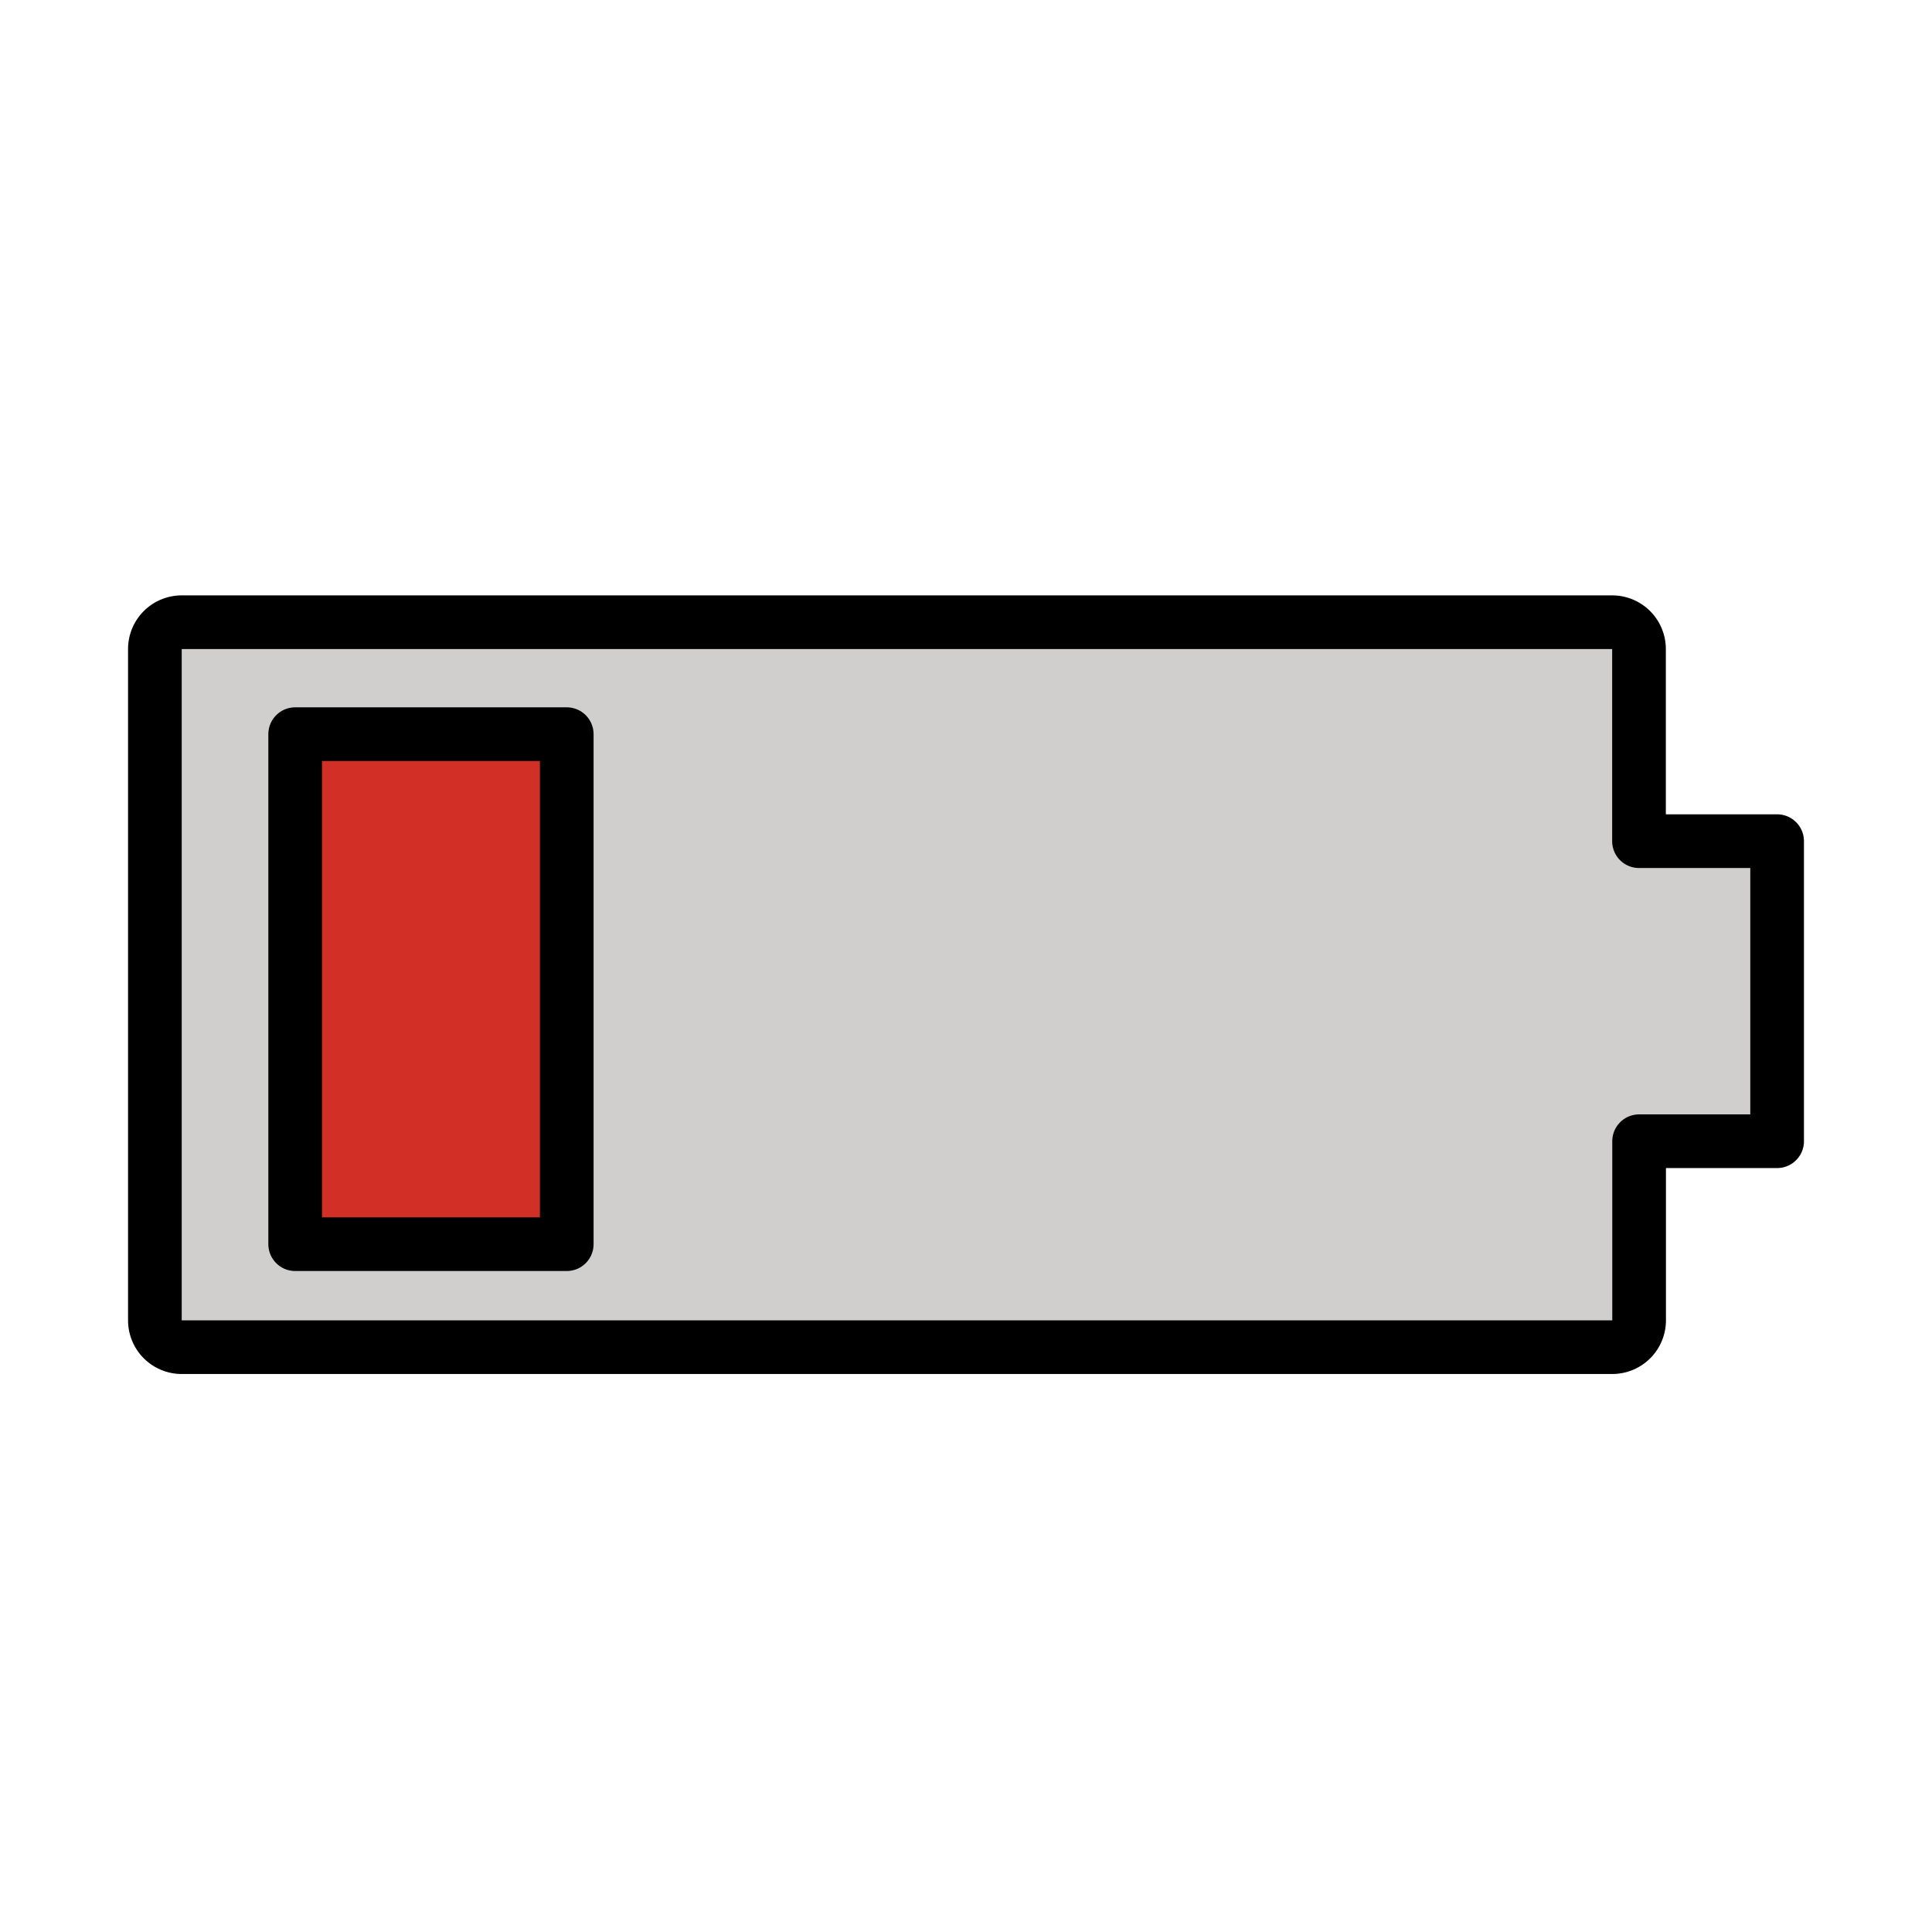
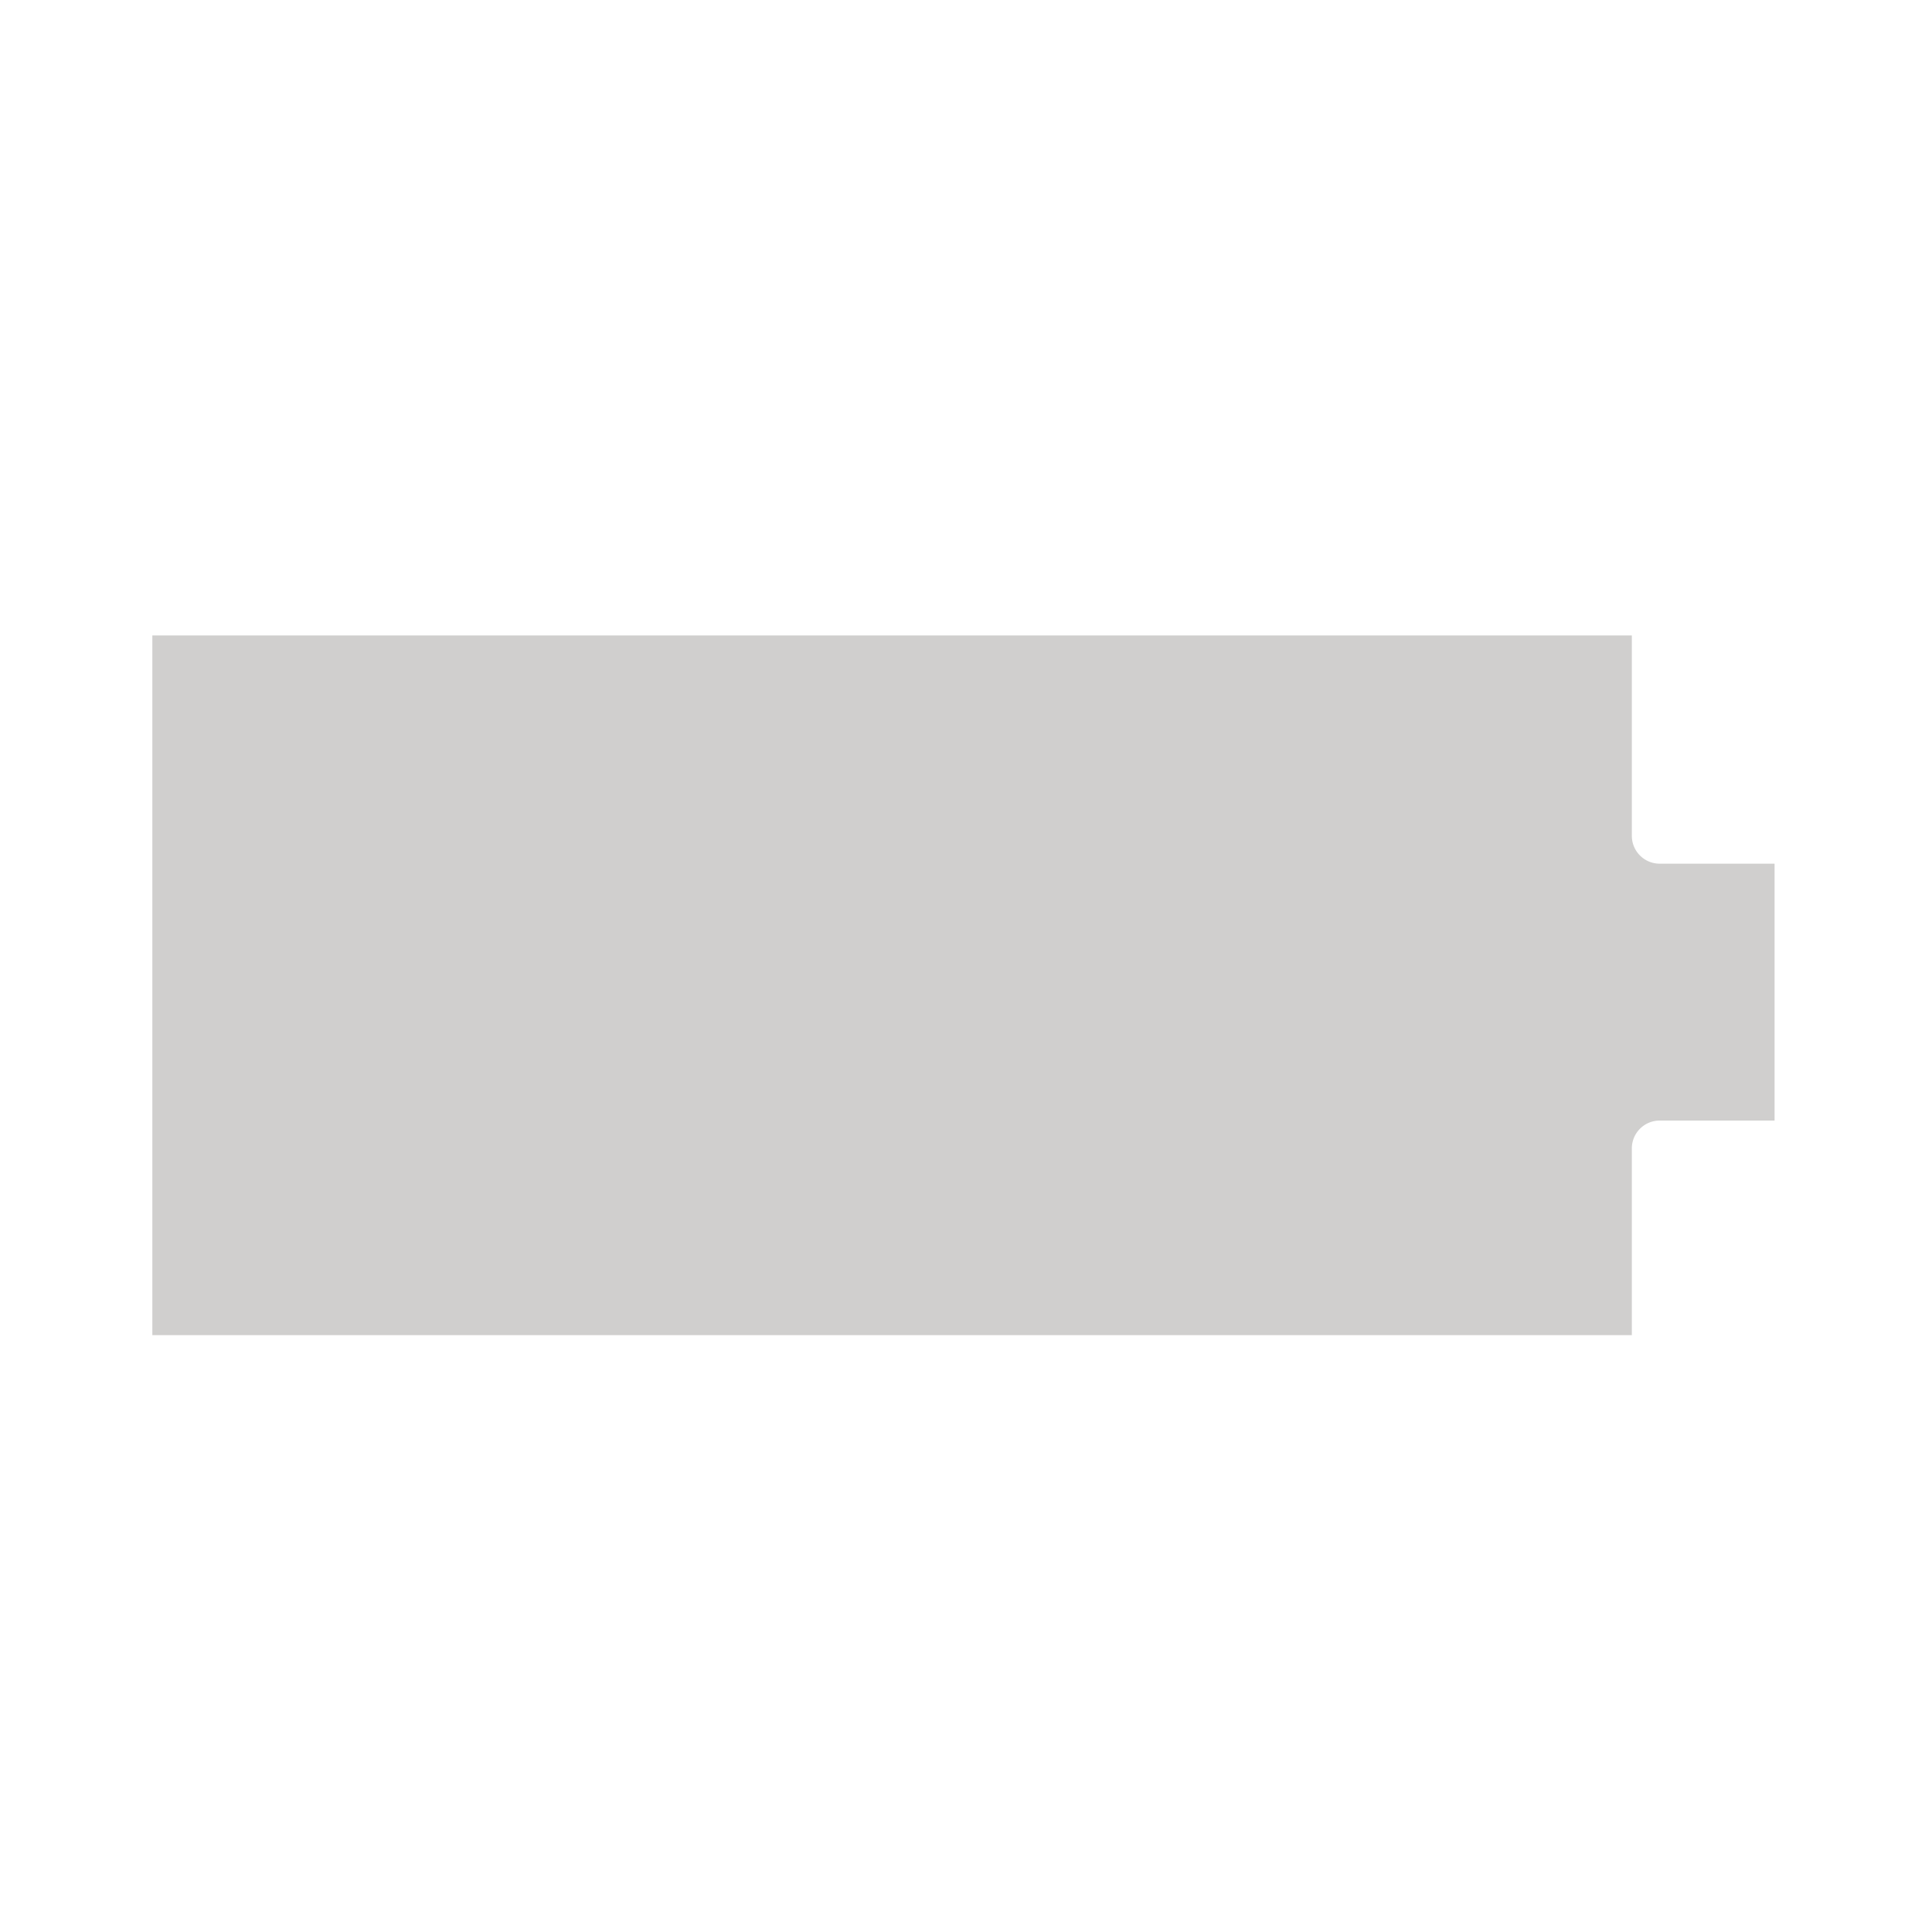
<svg xmlns="http://www.w3.org/2000/svg" width="800" height="800" viewBox="0 0 72 72">
  <path fill="#d0cfce" d="M60.814 42.802a1.038 1.038 0 0 1 1.034-1.042h4.285v-9.573h-4.285a1.038 1.038 0 0 1-1.034-1.042m0 0v-7.463H5.677v26.074h55.137v-6.954" />
-   <path fill="#d22f27" d="M11.501 45.784h9.119V27.771h-9.119Z" />
  <g fill="none" stroke="#000" stroke-linecap="round" stroke-linejoin="round" stroke-width="2">
-     <path d="M61.081 31.348v-7.16a1 1 0 0 0-1-1H6.772a1 1 0 0 0-1 1v25.017a1 1 0 0 0 1 1h53.313a1 1 0 0 0 1-1V42.53h5.143V31.347Z" />
-     <path d="M11 27.36h10.121v19.007H11z" />
-   </g>
+     </g>
</svg>